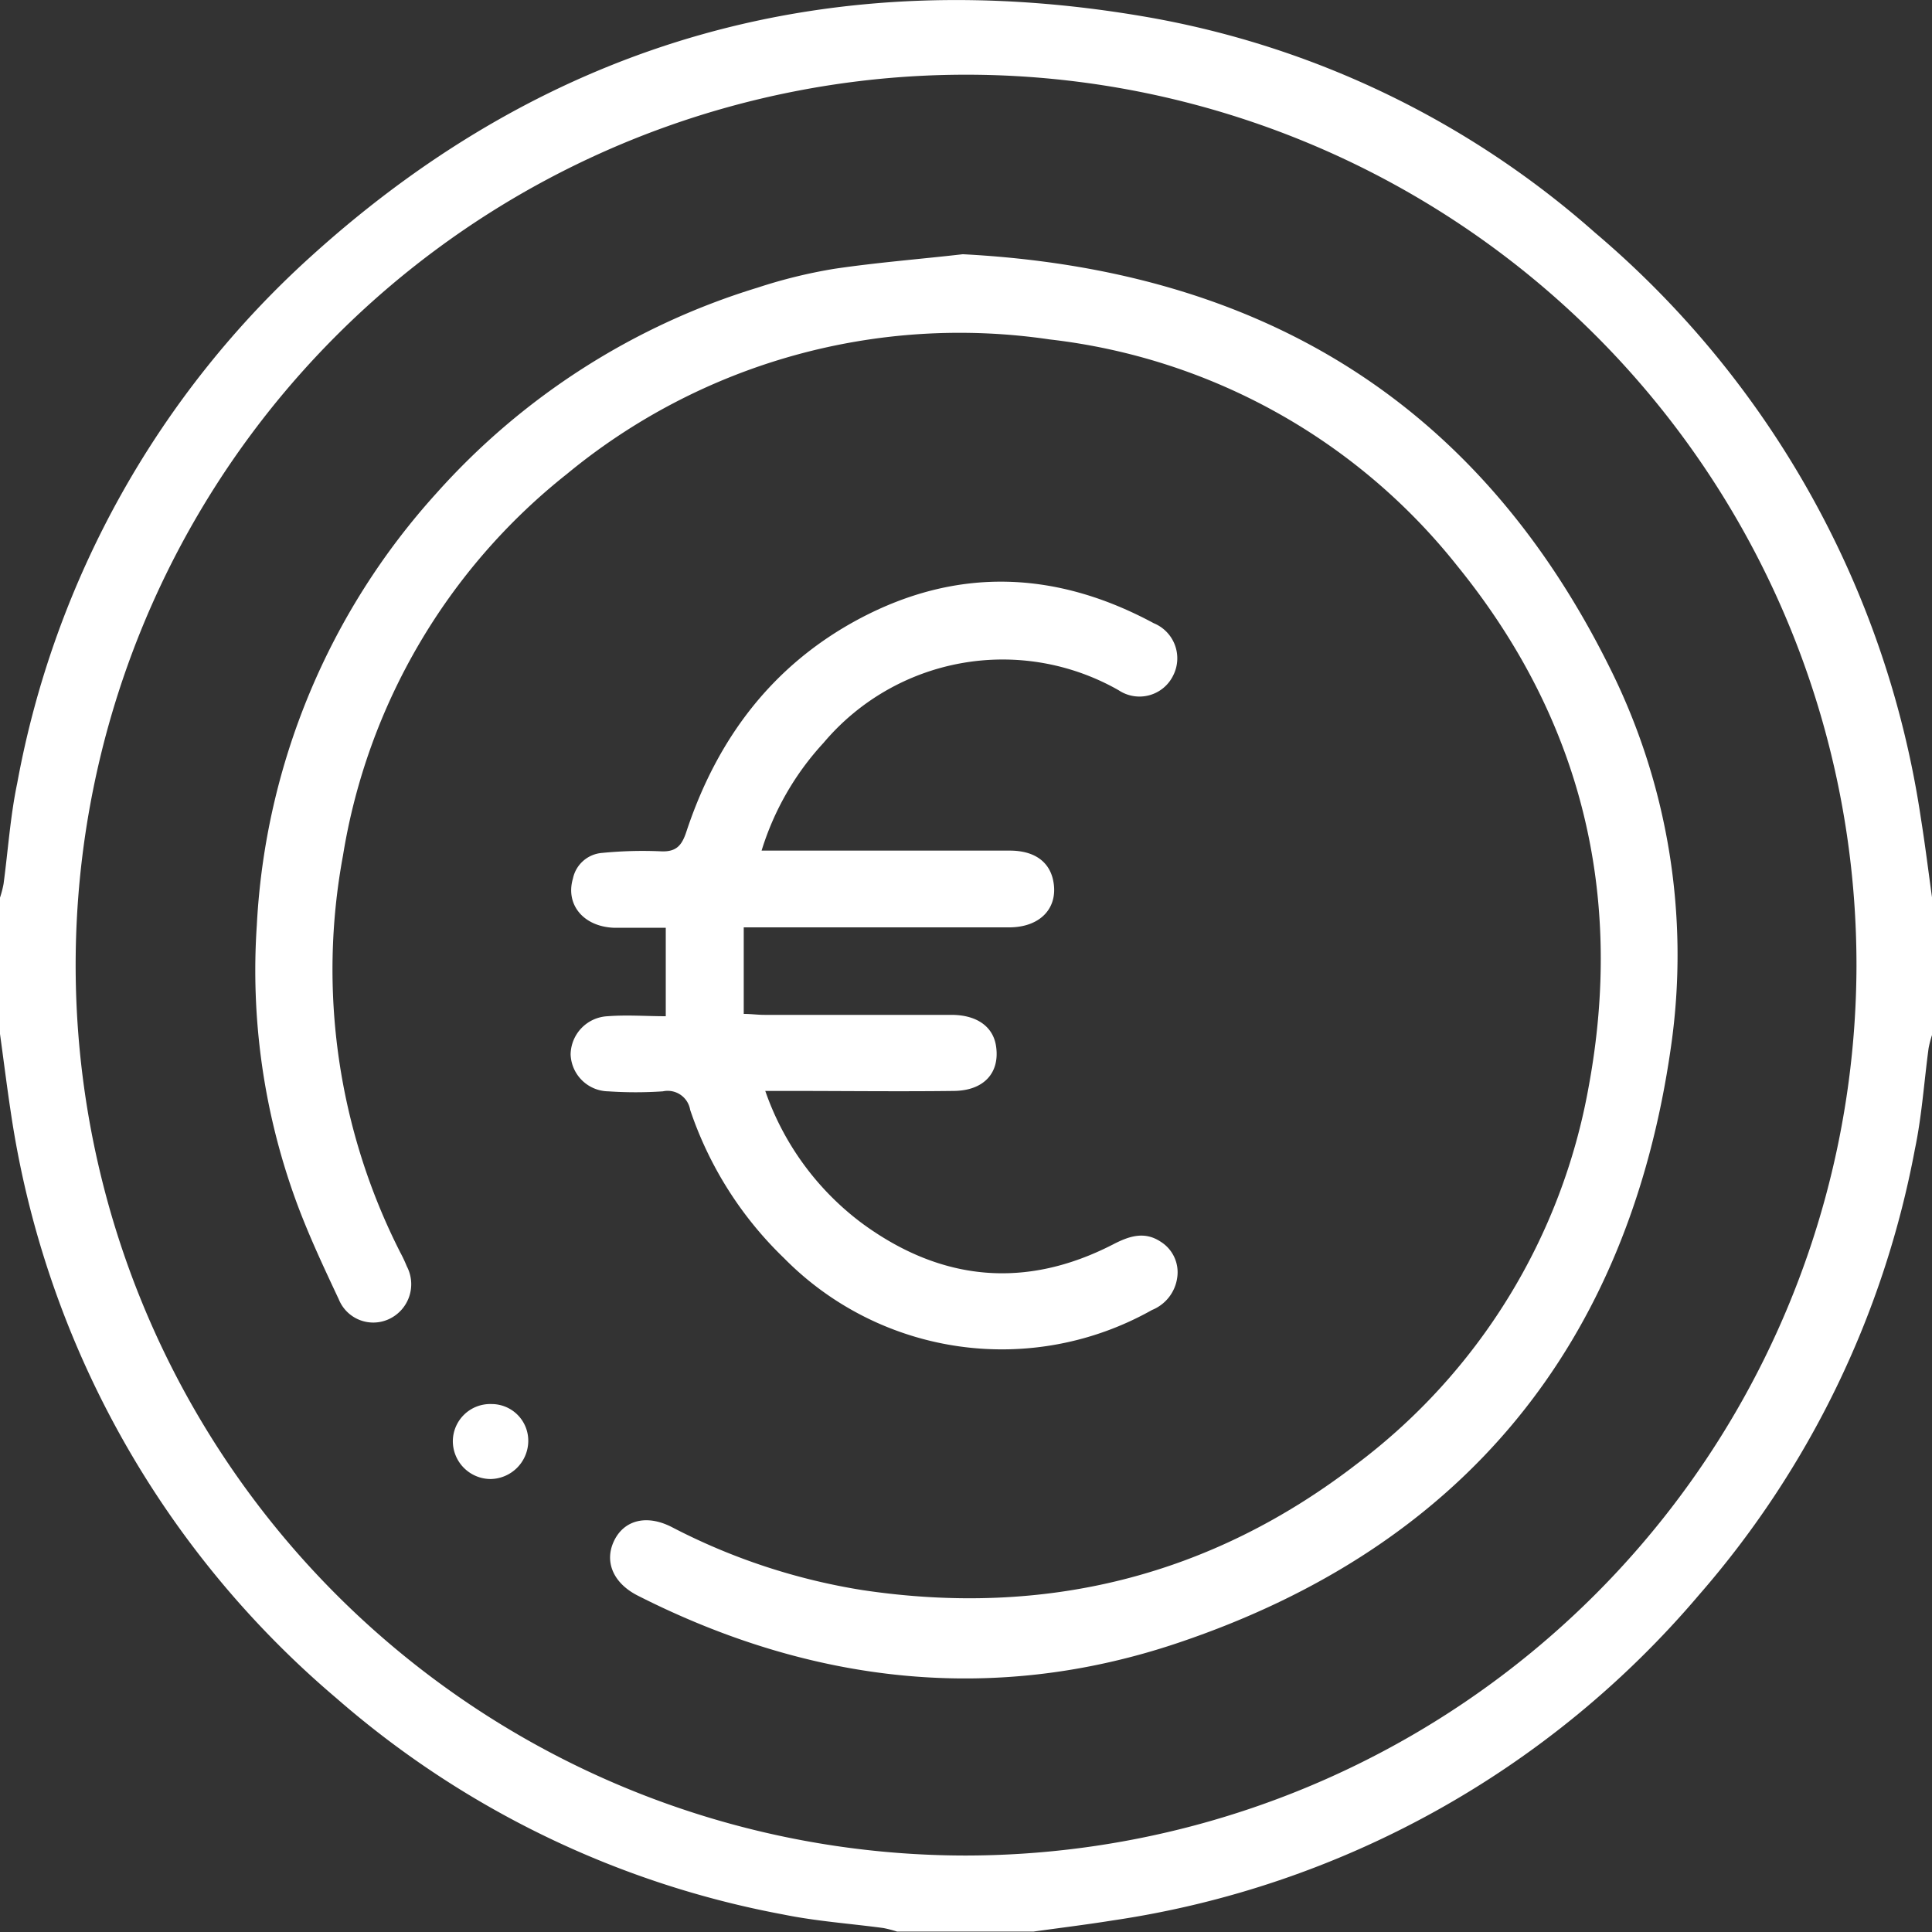
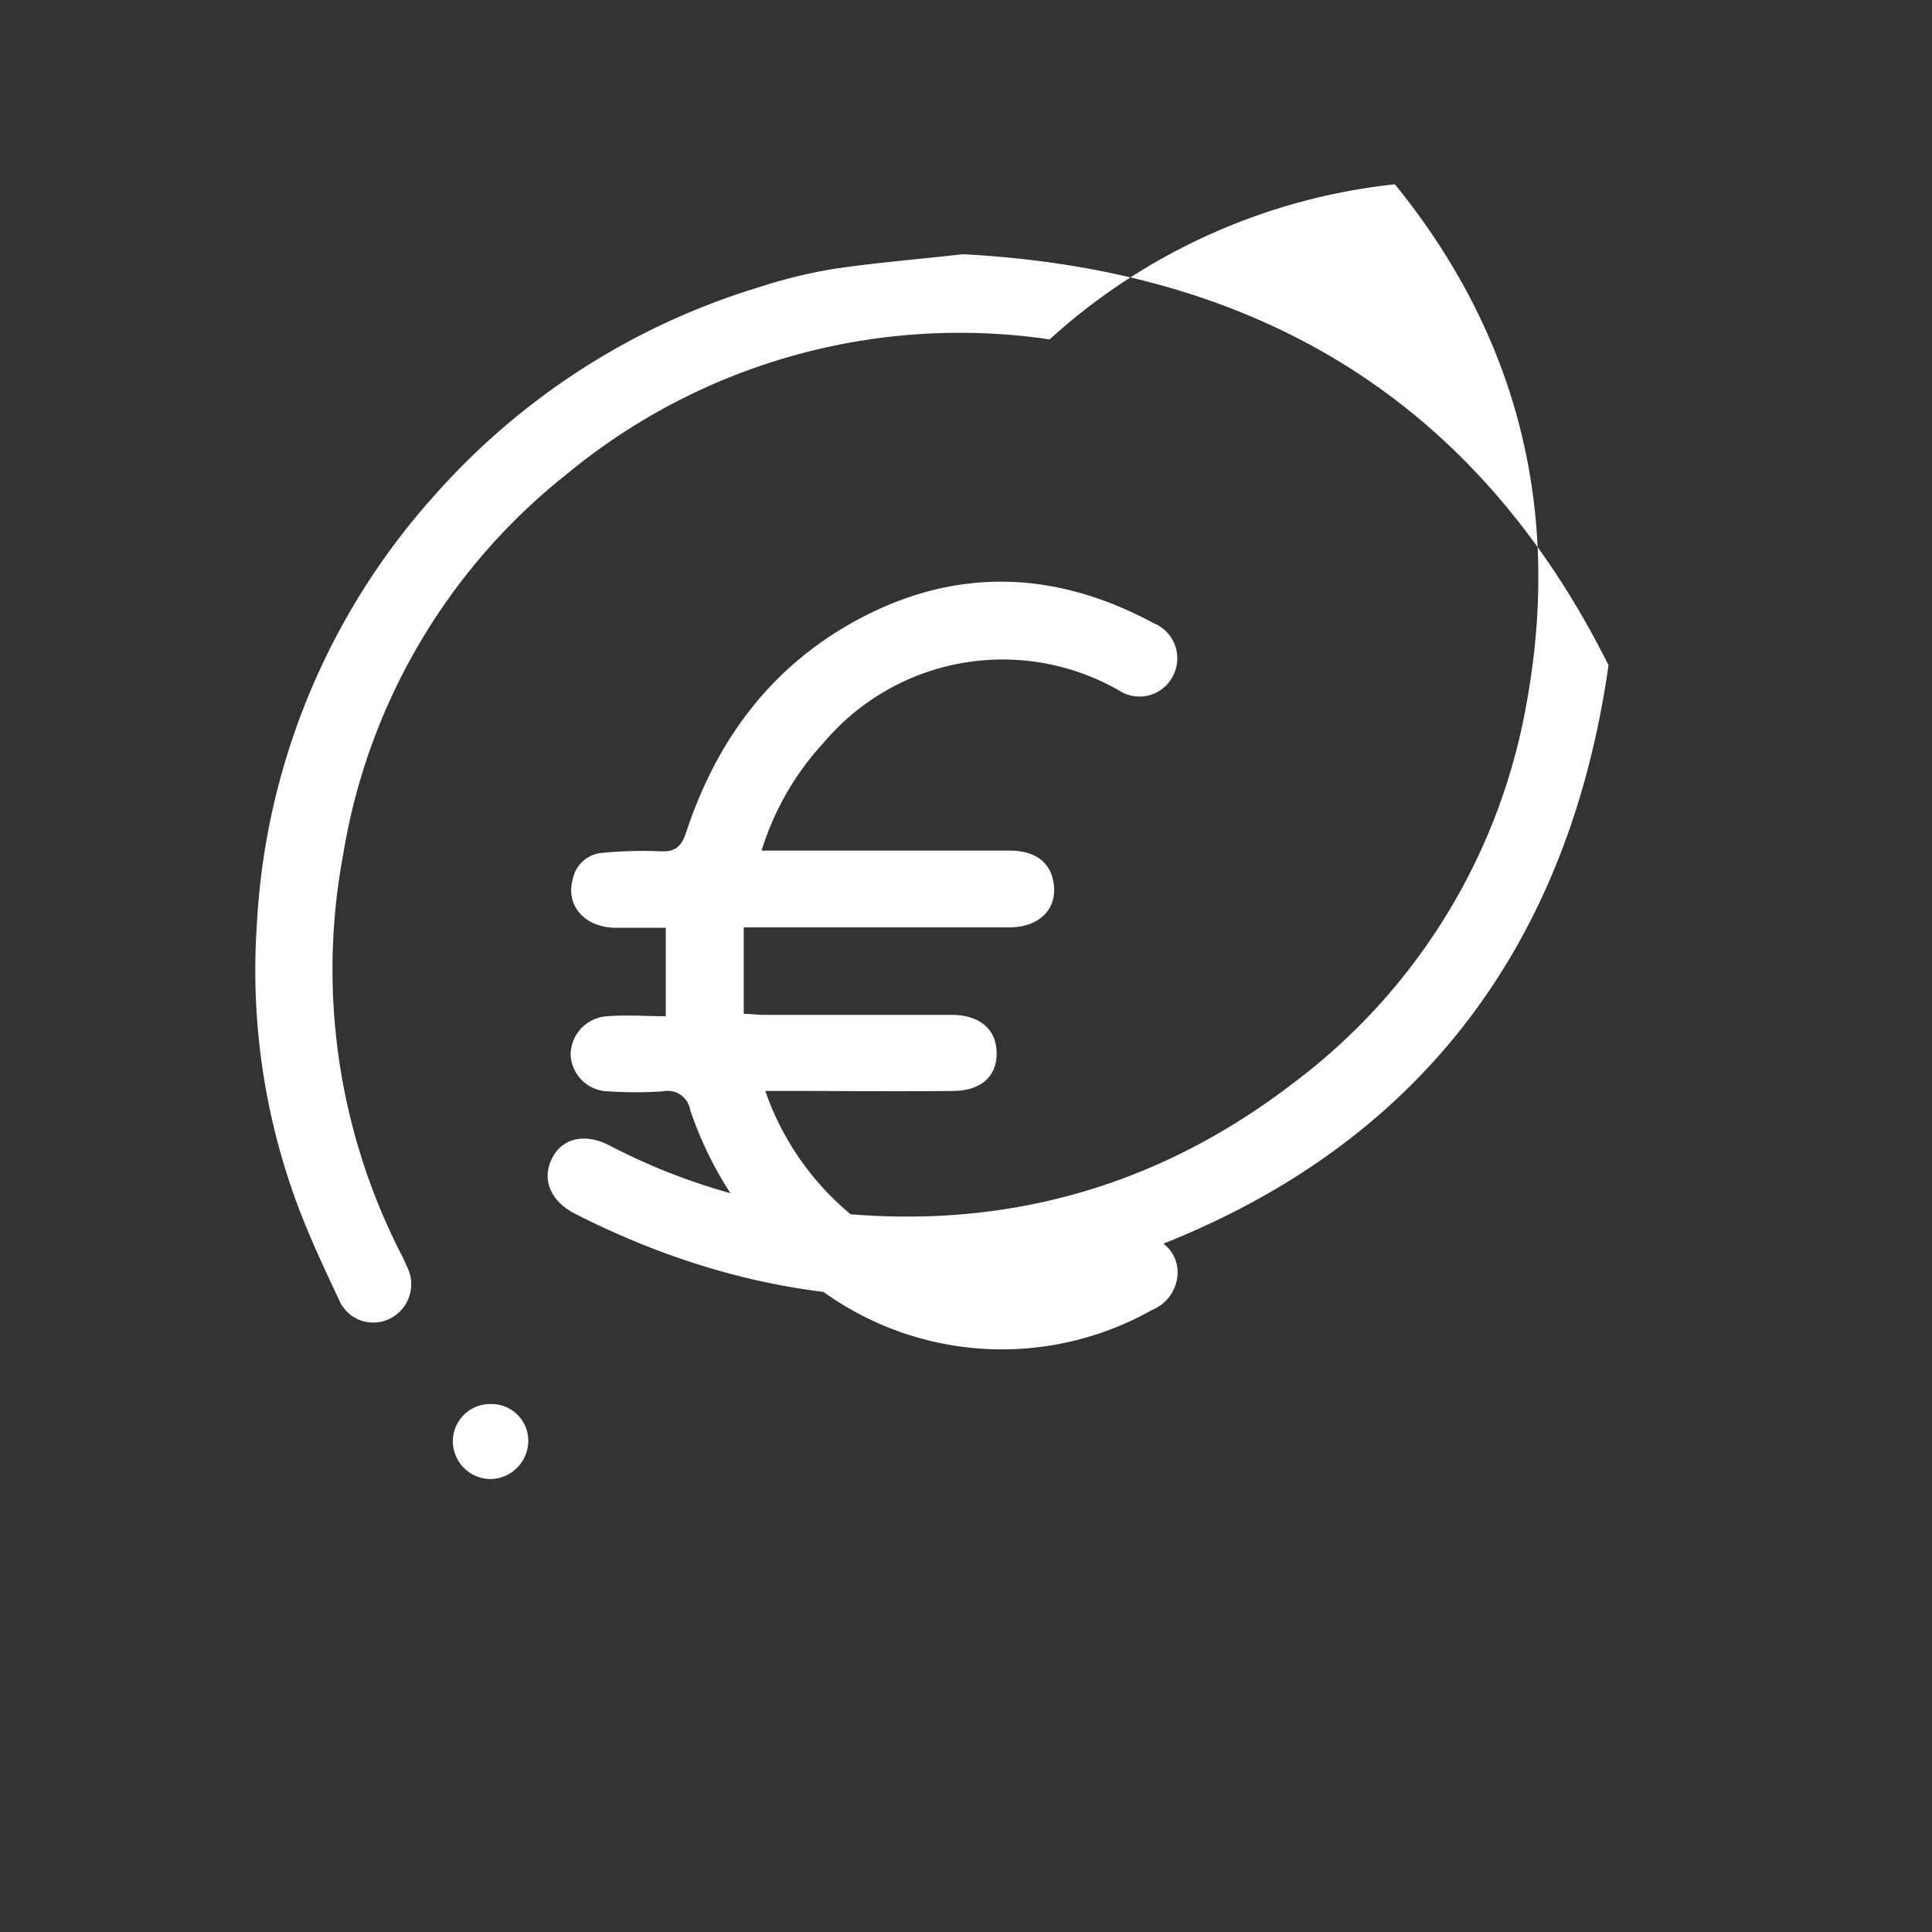
<svg xmlns="http://www.w3.org/2000/svg" id="Ebene_1" data-name="Ebene 1" viewBox="0 0 141.73 141.73">
  <rect x="0" y="0" width="141.73" height="141.73" fill="#333333" stroke="none" />
  <defs>
    <style>.cls-1{fill:#fff;}</style>
  </defs>
  <title>preise</title>
-   <path class="cls-1" d="M0,75.85v-10a7.67,7.67,0,0,0,.26-1c.33-2.46.5-5,1-7.38A68.8,68.8,0,0,1,22.9,18.73C40.45,2.87,61.09-2.8,84.32,1.28A66.91,66.91,0,0,1,117,17.06a69.71,69.71,0,0,1,23.92,43c.31,1.94.55,3.89.82,5.84v10a7.91,7.91,0,0,0-.26,1c-.33,2.46-.5,5-1,7.38A69.11,69.11,0,0,1,124.64,117a69.71,69.71,0,0,1-43,23.88c-1.94.31-3.89.55-5.83.82h-10a8.78,8.78,0,0,0-1-.26c-2.46-.33-4.94-.5-7.38-1a69.09,69.09,0,0,1-32.75-15.86,69.67,69.67,0,0,1-23.89-43C.51,79.74.27,77.8,0,75.85Zm136.19-5a65.32,65.32,0,1,0-65.41,65.27A65.41,65.41,0,0,0,136.19,70.89Z" />
-   <path class="cls-1" d="M70.63,18.65C92.28,19.78,108.29,29.36,118,48.8a47.16,47.16,0,0,1,4.58,28c-3.11,21.85-15.25,36.69-36.16,43.72-13.51,4.55-26.89,3-39.64-3.47-1.79-.91-2.46-2.48-1.74-4s2.38-2,4.29-1a45.87,45.87,0,0,0,13.95,4.6c13.38,2,25.55-1,36.26-9.26a44.38,44.38,0,0,0,17-27.65c2.62-14.12-.52-27-9.63-38.22A44.67,44.67,0,0,0,77,24.9a45.23,45.23,0,0,0-35.41,9.87,44.83,44.83,0,0,0-16.43,28,45.79,45.79,0,0,0,4.21,29.12,10.07,10.07,0,0,1,.47,1,2.82,2.82,0,0,1-1.29,3.87,2.73,2.73,0,0,1-3.7-1.45c-1.17-2.49-2.35-5-3.27-7.59a49.32,49.32,0,0,1-2.74-19.85A51.15,51.15,0,0,1,32,36.2,51.85,51.85,0,0,1,55.58,21.1a37.47,37.47,0,0,1,5.62-1.38C64.38,19.25,67.6,19,70.63,18.65Z" />
+   <path class="cls-1" d="M70.63,18.65C92.28,19.78,108.29,29.36,118,48.8c-3.11,21.85-15.25,36.69-36.16,43.72-13.51,4.55-26.89,3-39.64-3.47-1.79-.91-2.46-2.48-1.74-4s2.38-2,4.29-1a45.87,45.87,0,0,0,13.95,4.6c13.38,2,25.55-1,36.26-9.26a44.38,44.38,0,0,0,17-27.65c2.62-14.12-.52-27-9.63-38.22A44.67,44.67,0,0,0,77,24.9a45.23,45.23,0,0,0-35.41,9.87,44.83,44.83,0,0,0-16.43,28,45.79,45.79,0,0,0,4.21,29.12,10.07,10.07,0,0,1,.47,1,2.82,2.82,0,0,1-1.29,3.87,2.73,2.73,0,0,1-3.7-1.45c-1.17-2.49-2.35-5-3.27-7.59a49.32,49.32,0,0,1-2.74-19.85A51.15,51.15,0,0,1,32,36.2,51.85,51.85,0,0,1,55.58,21.1a37.47,37.47,0,0,1,5.62-1.38C64.38,19.25,67.6,19,70.63,18.65Z" />
  <path class="cls-1" d="M55.87,62.4h11c2.4,0,4.8,0,7.2,0,1.79,0,2.86.79,3.17,2.1.46,2-.82,3.49-3.12,3.53-3.09,0-6.18,0-9.27,0H54.56v6.35c.56,0,1,.07,1.53.07h13.7c1.88,0,3.07.87,3.28,2.3.29,1.95-.89,3.26-3.1,3.28-4,.05-8,0-12,0H56.14a20.46,20.46,0,0,0,7.18,9.77C69.1,94,75.25,94.58,81.65,91.29c1.16-.6,2.3-1,3.51-.19a2.64,2.64,0,0,1,1.2,2.62,3,3,0,0,1-1.85,2.38,22.43,22.43,0,0,1-27-3.81,27.08,27.08,0,0,1-6.88-10.87,1.67,1.67,0,0,0-2-1.36,29.82,29.82,0,0,1-4,0,2.81,2.81,0,0,1-2.77-2.71,2.85,2.85,0,0,1,2.71-2.8c1.42-.11,2.84,0,4.27,0V68.06c-1.35,0-2.58,0-3.81,0-2.24-.09-3.56-1.71-3-3.61a2.37,2.37,0,0,1,2.13-1.88,30.46,30.46,0,0,1,4.27-.12c1.16.07,1.58-.4,1.92-1.43,2.24-6.78,6.27-12.19,12.64-15.6,7.23-3.86,14.49-3.56,21.65.3a2.78,2.78,0,0,1,1.43,3.82,2.75,2.75,0,0,1-4,1.1A17.18,17.18,0,0,0,60.41,54.5,20.54,20.54,0,0,0,55.87,62.4Z" />
  <path class="cls-1" d="M36.05,103a2.69,2.69,0,0,1,2.7,2.83A2.81,2.81,0,0,1,36,108.5a2.78,2.78,0,0,1-2.78-2.8A2.74,2.74,0,0,1,36.05,103Z" />
</svg>